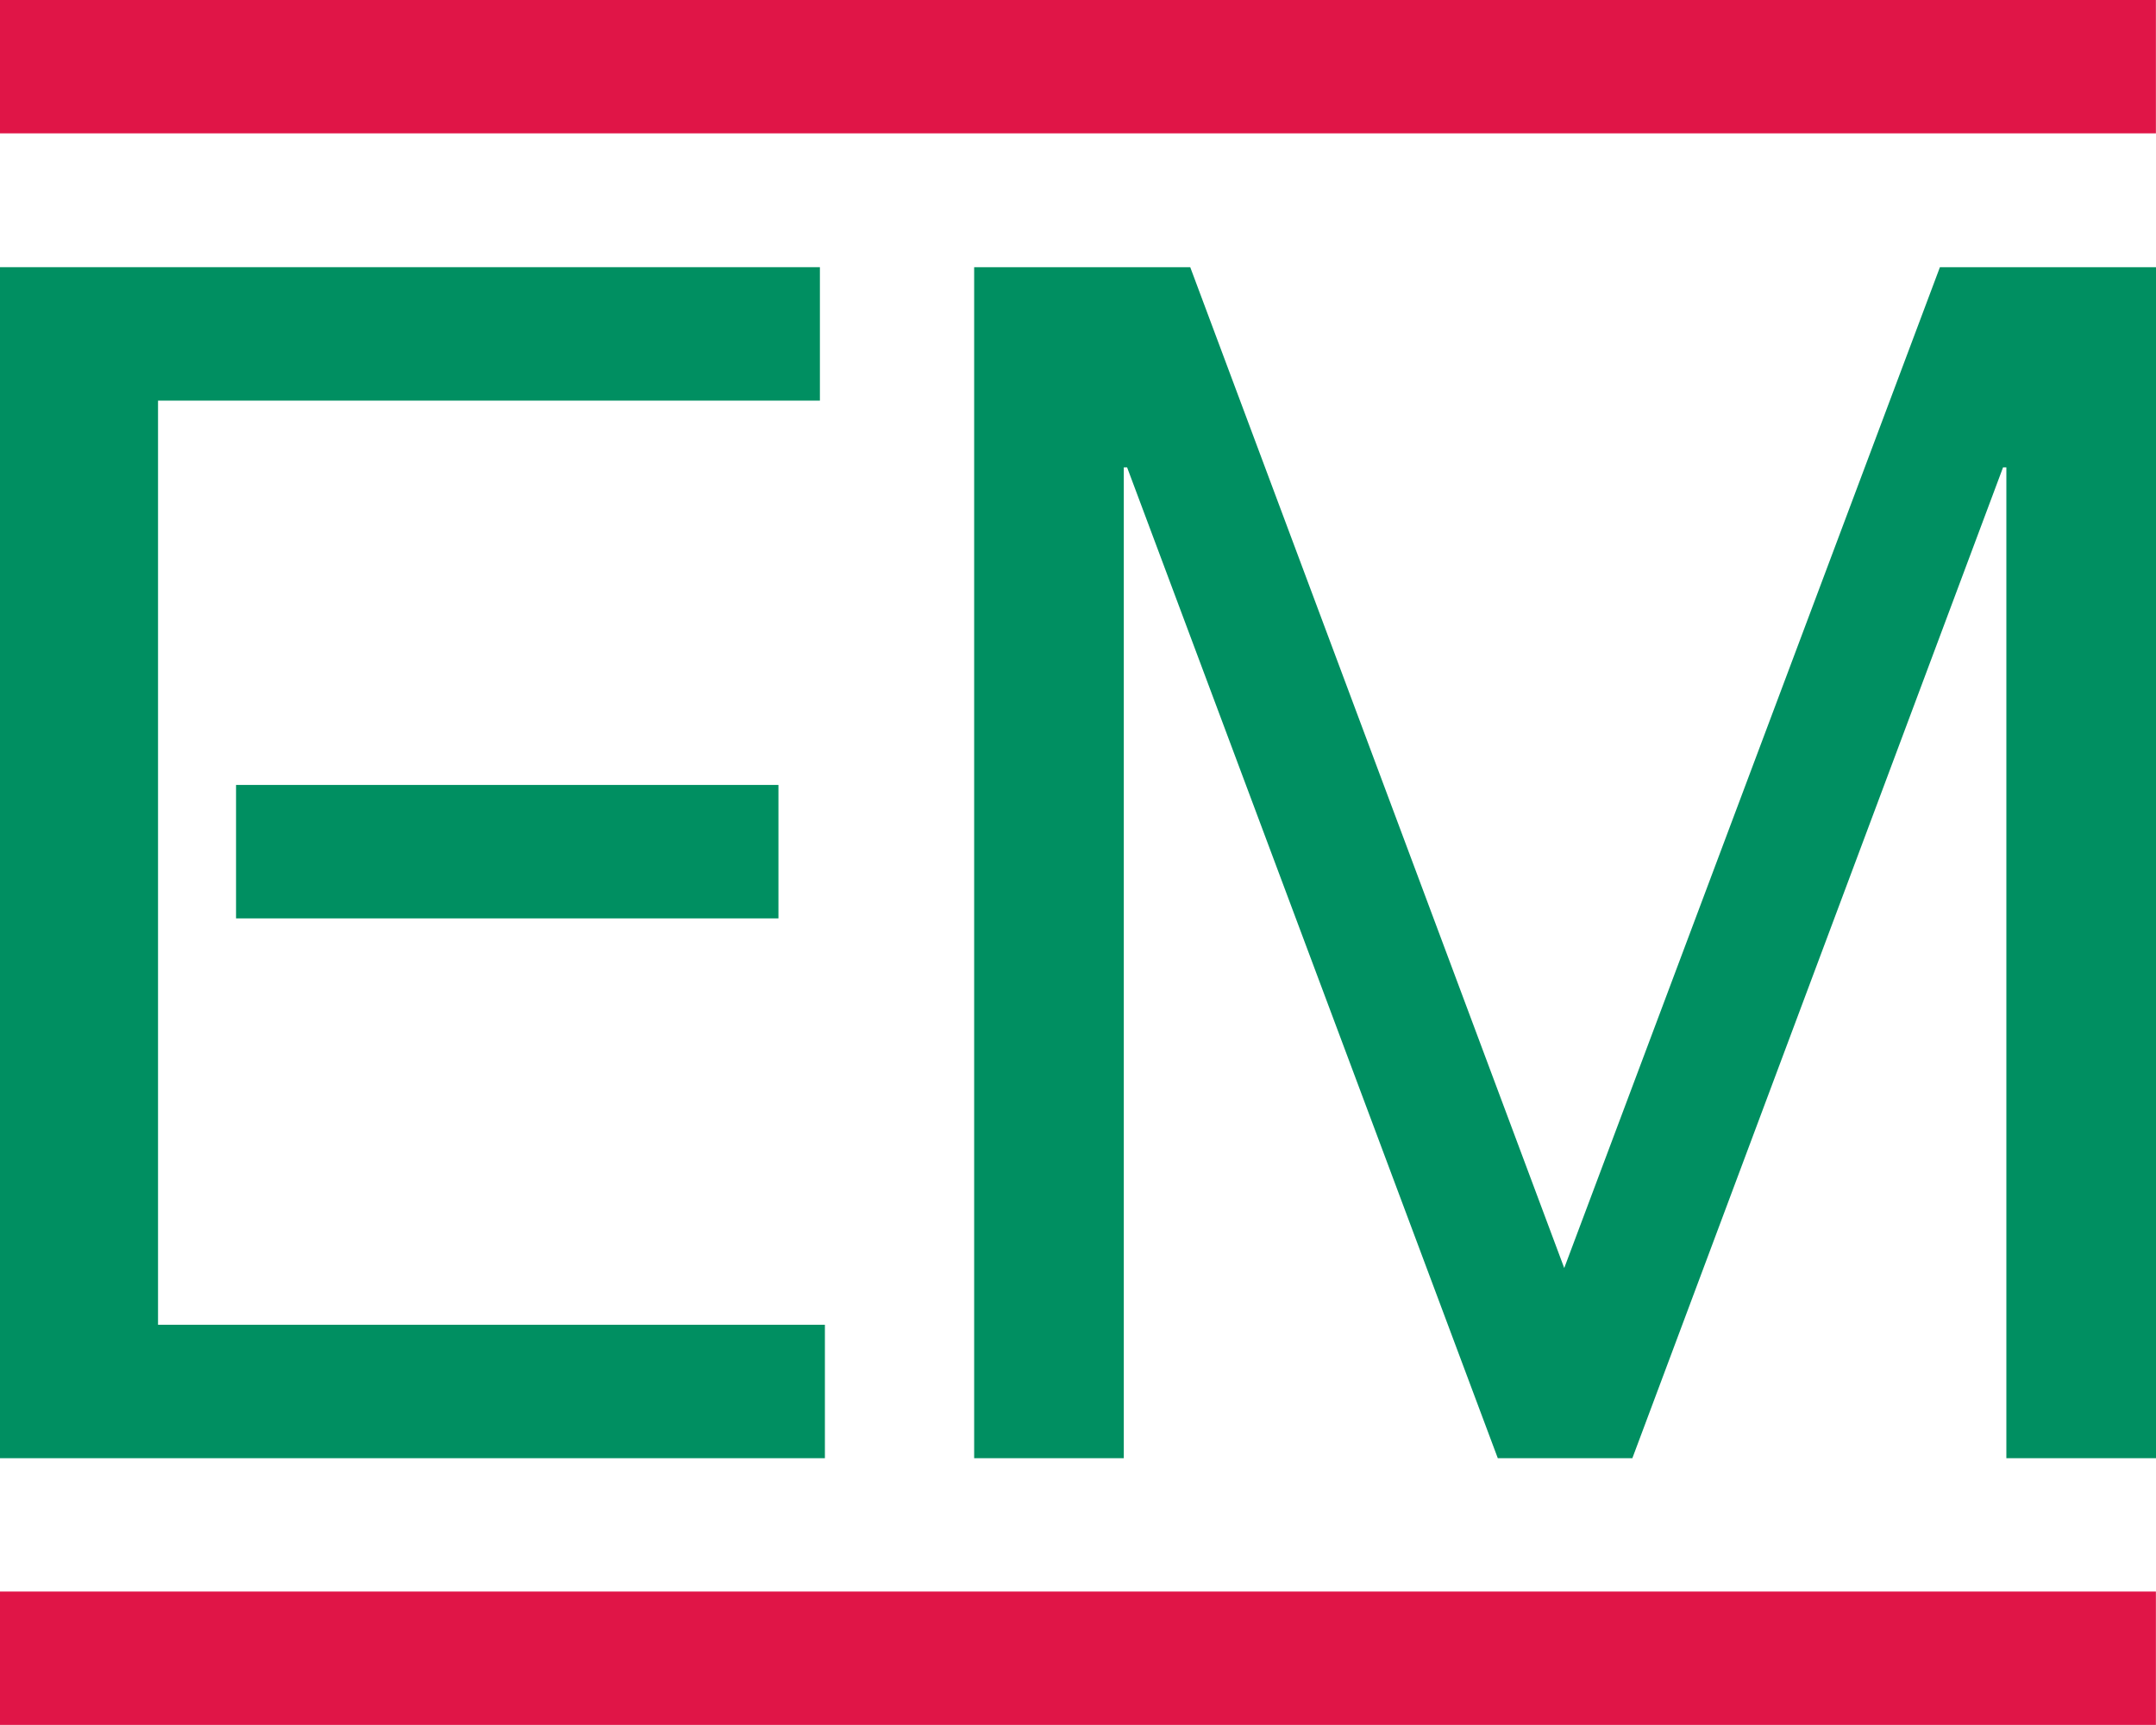
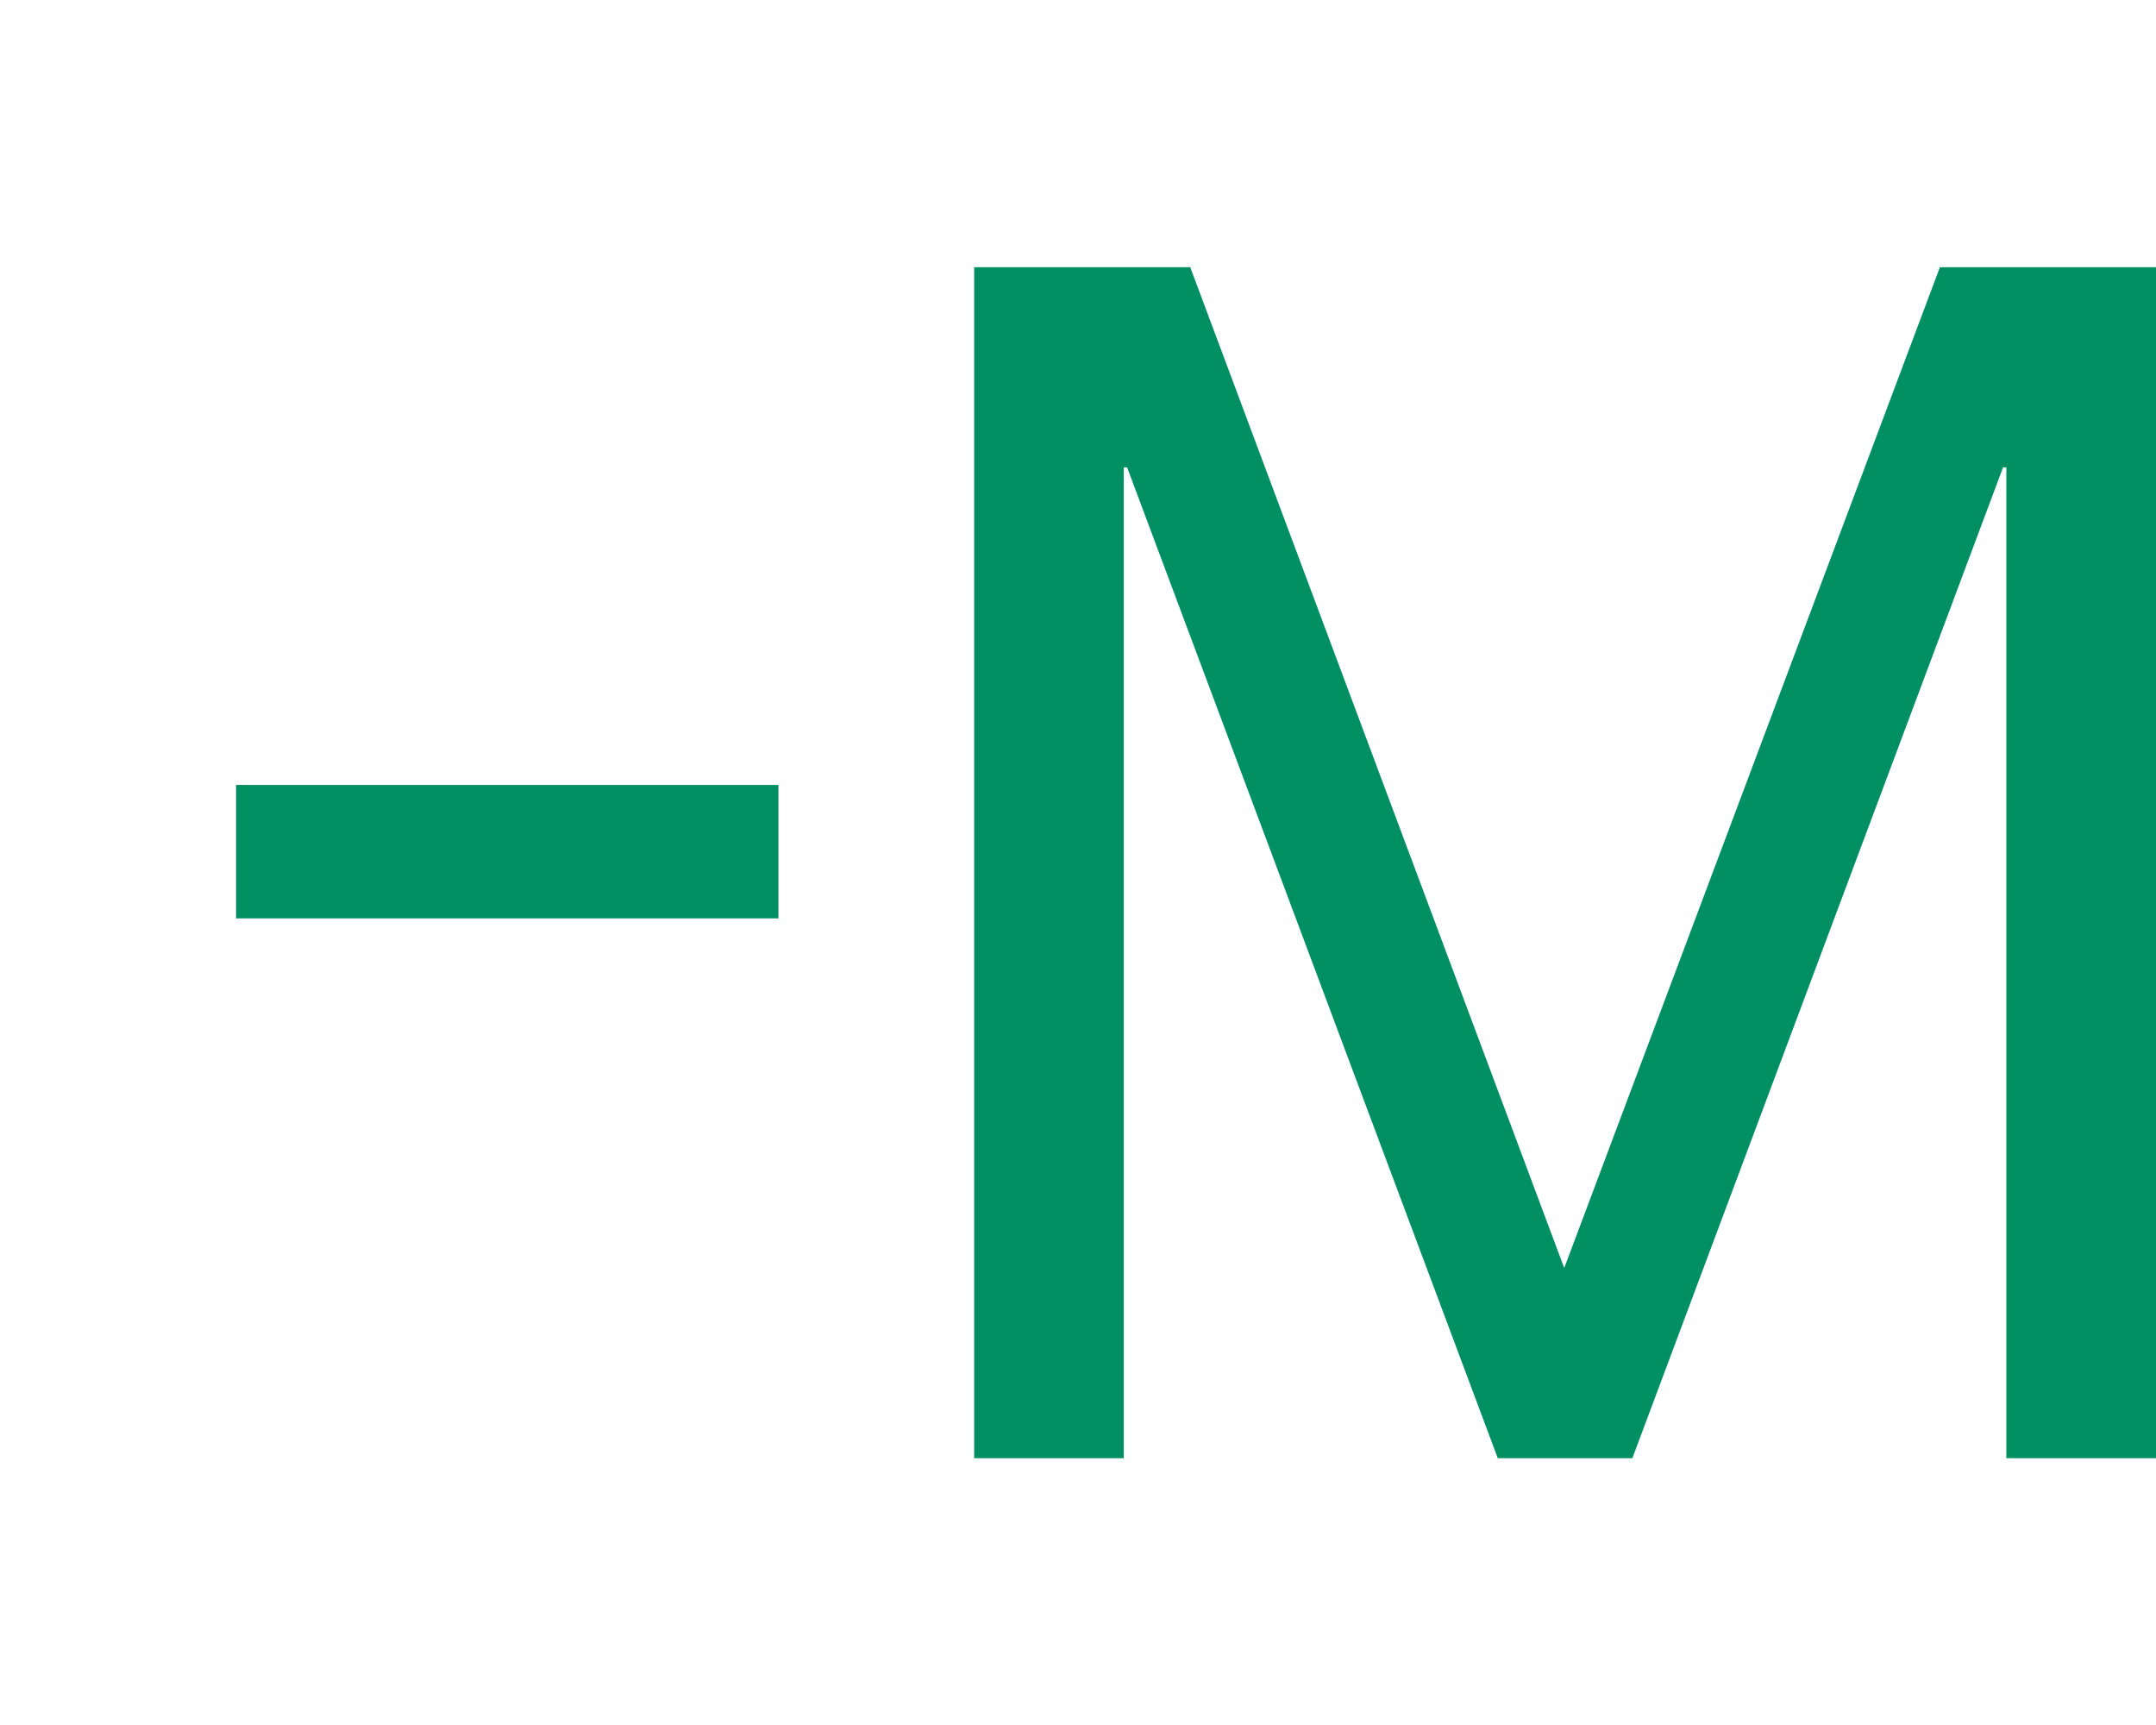
<svg xmlns="http://www.w3.org/2000/svg" id="Calque_2" viewBox="0 0 228.8 183.04">
  <defs>
    <style>.cls-1{fill:#e01547;}.cls-1,.cls-2{stroke-width:0px;}.cls-2{fill:#008f61;}</style>
  </defs>
  <g id="Calque_1-2">
    <rect class="cls-2" x="25.05" y="83.29" width="57.56" height="14.16" />
-     <rect class="cls-1" width="228.79" height="14.15" />
-     <rect class="cls-1" y="168.88" width="228.79" height="14.15" />
-     <polygon class="cls-2" points="0 154.73 87.54 154.73 87.54 140.57 16.77 140.57 16.77 42.51 87.01 42.51 87.01 28.35 0 28.35 0 154.73" />
    <polygon class="cls-2" points="103.38 154.73 119.26 154.73 119.26 49.59 119.61 49.59 158.95 154.73 173.23 154.73 212.57 49.59 212.92 49.59 212.92 154.73 228.8 154.73 228.8 28.35 205.87 28.35 166 134.55 126.31 28.35 103.38 28.35 103.38 154.73" />
  </g>
</svg>